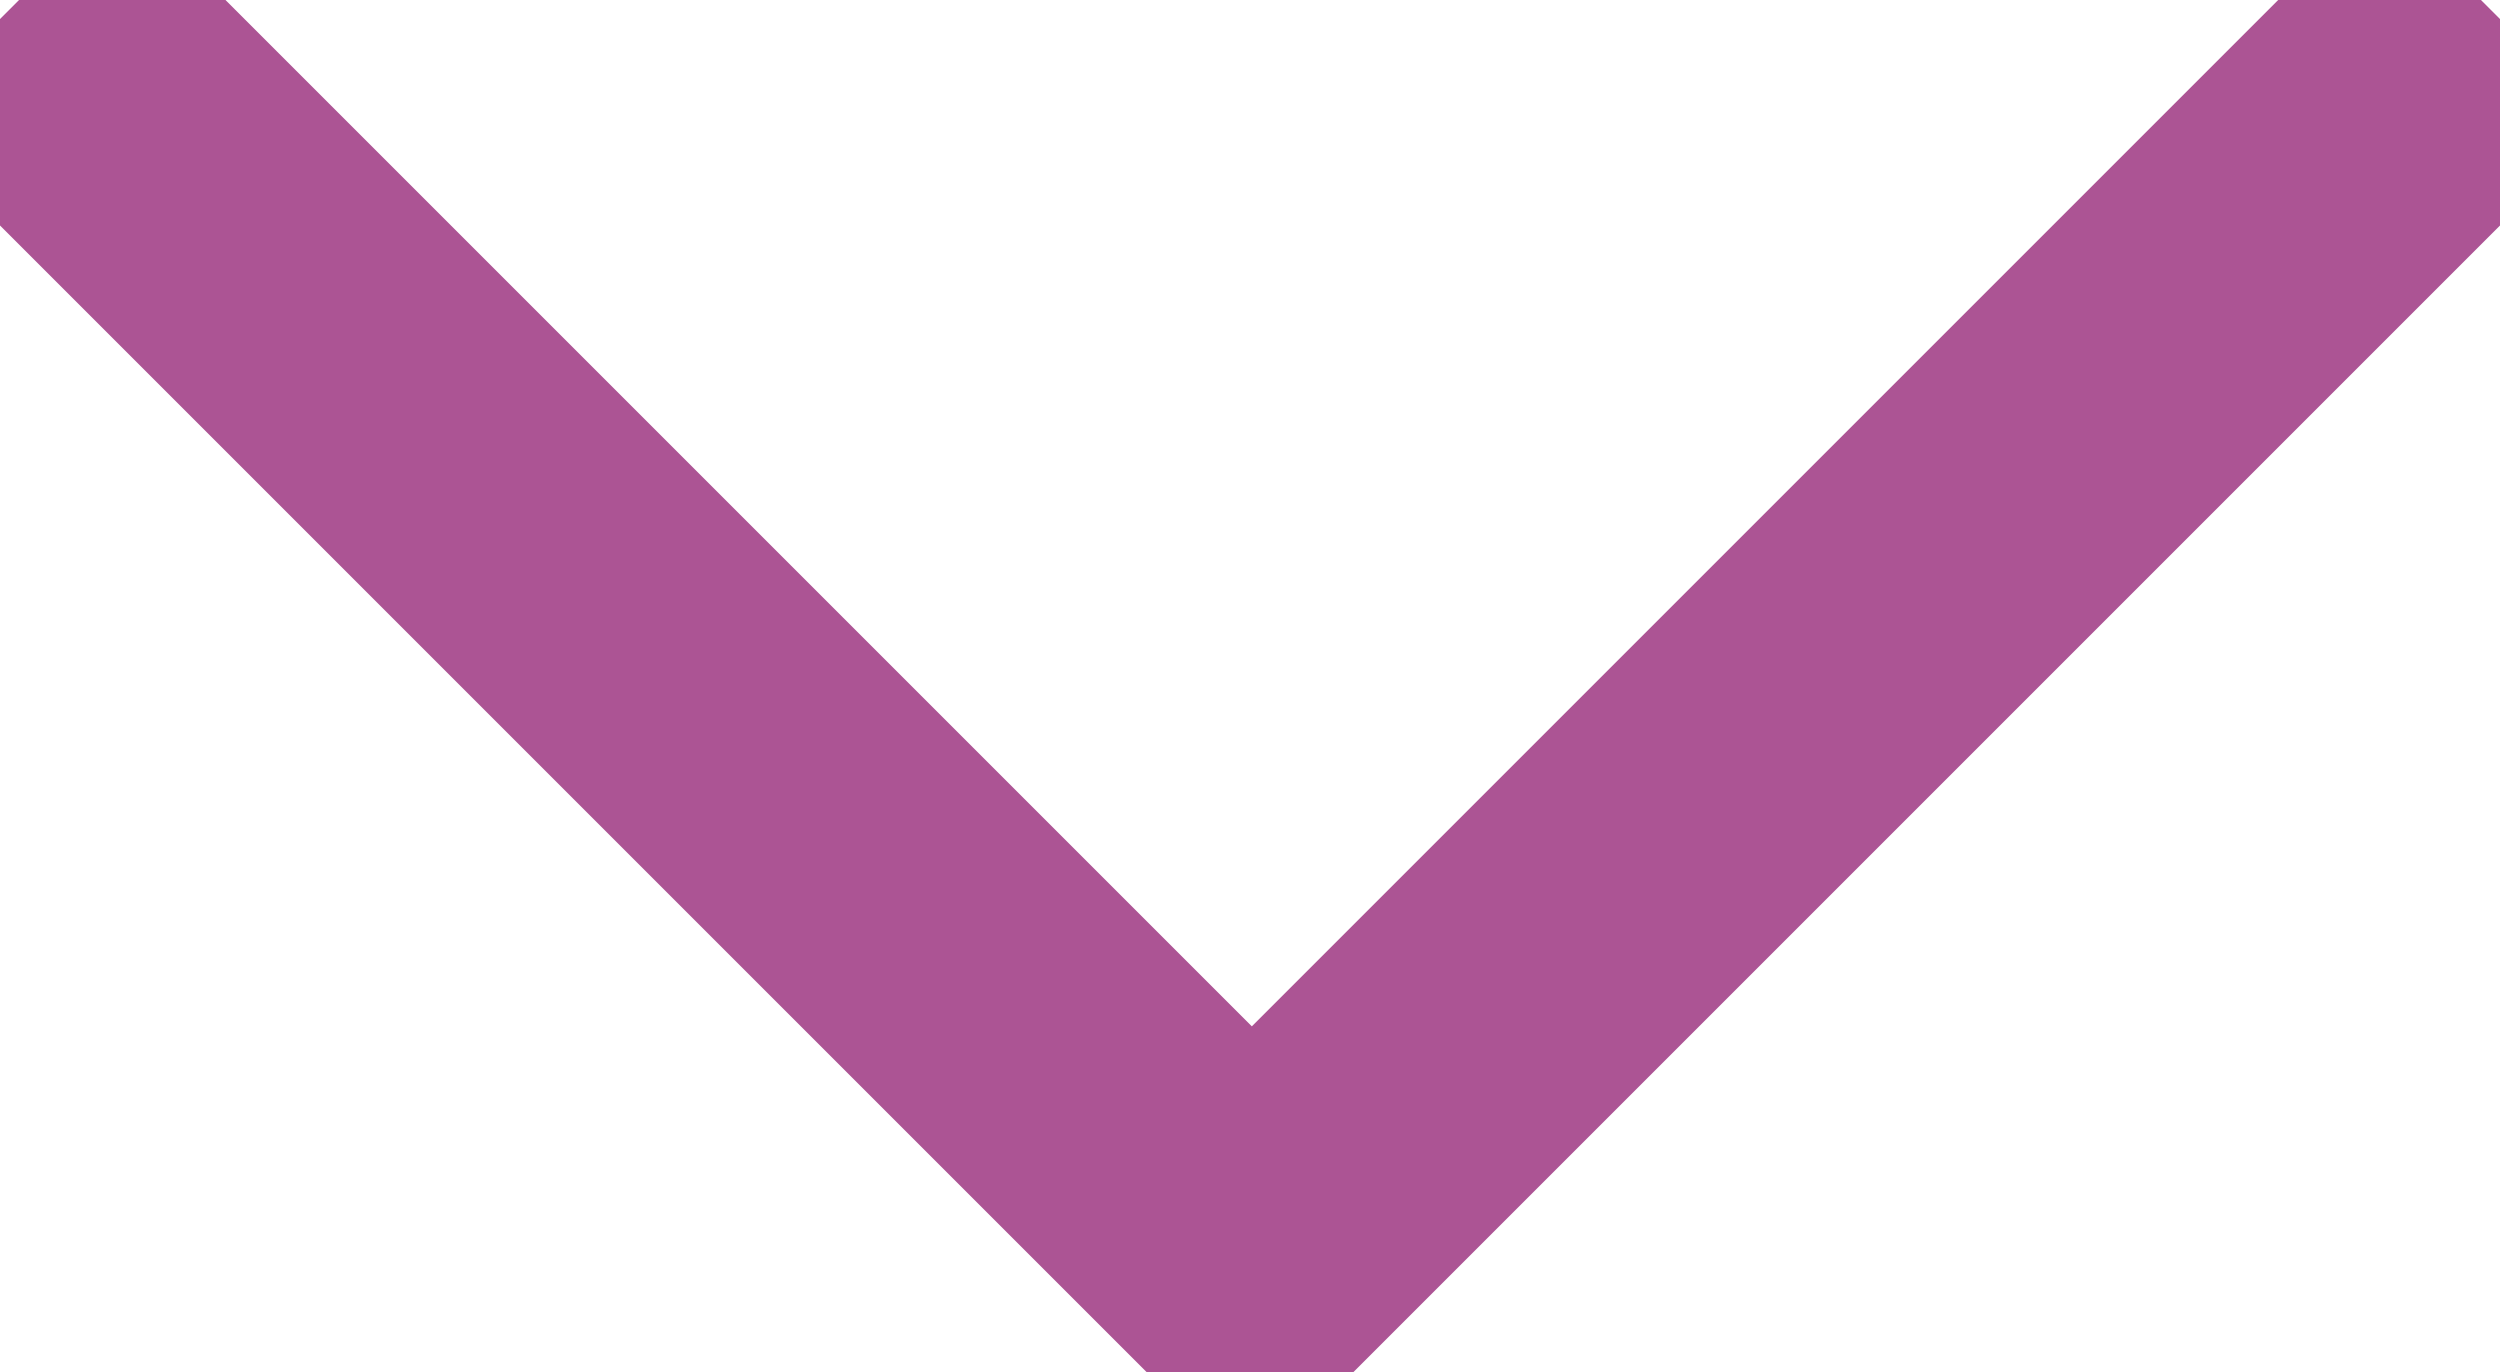
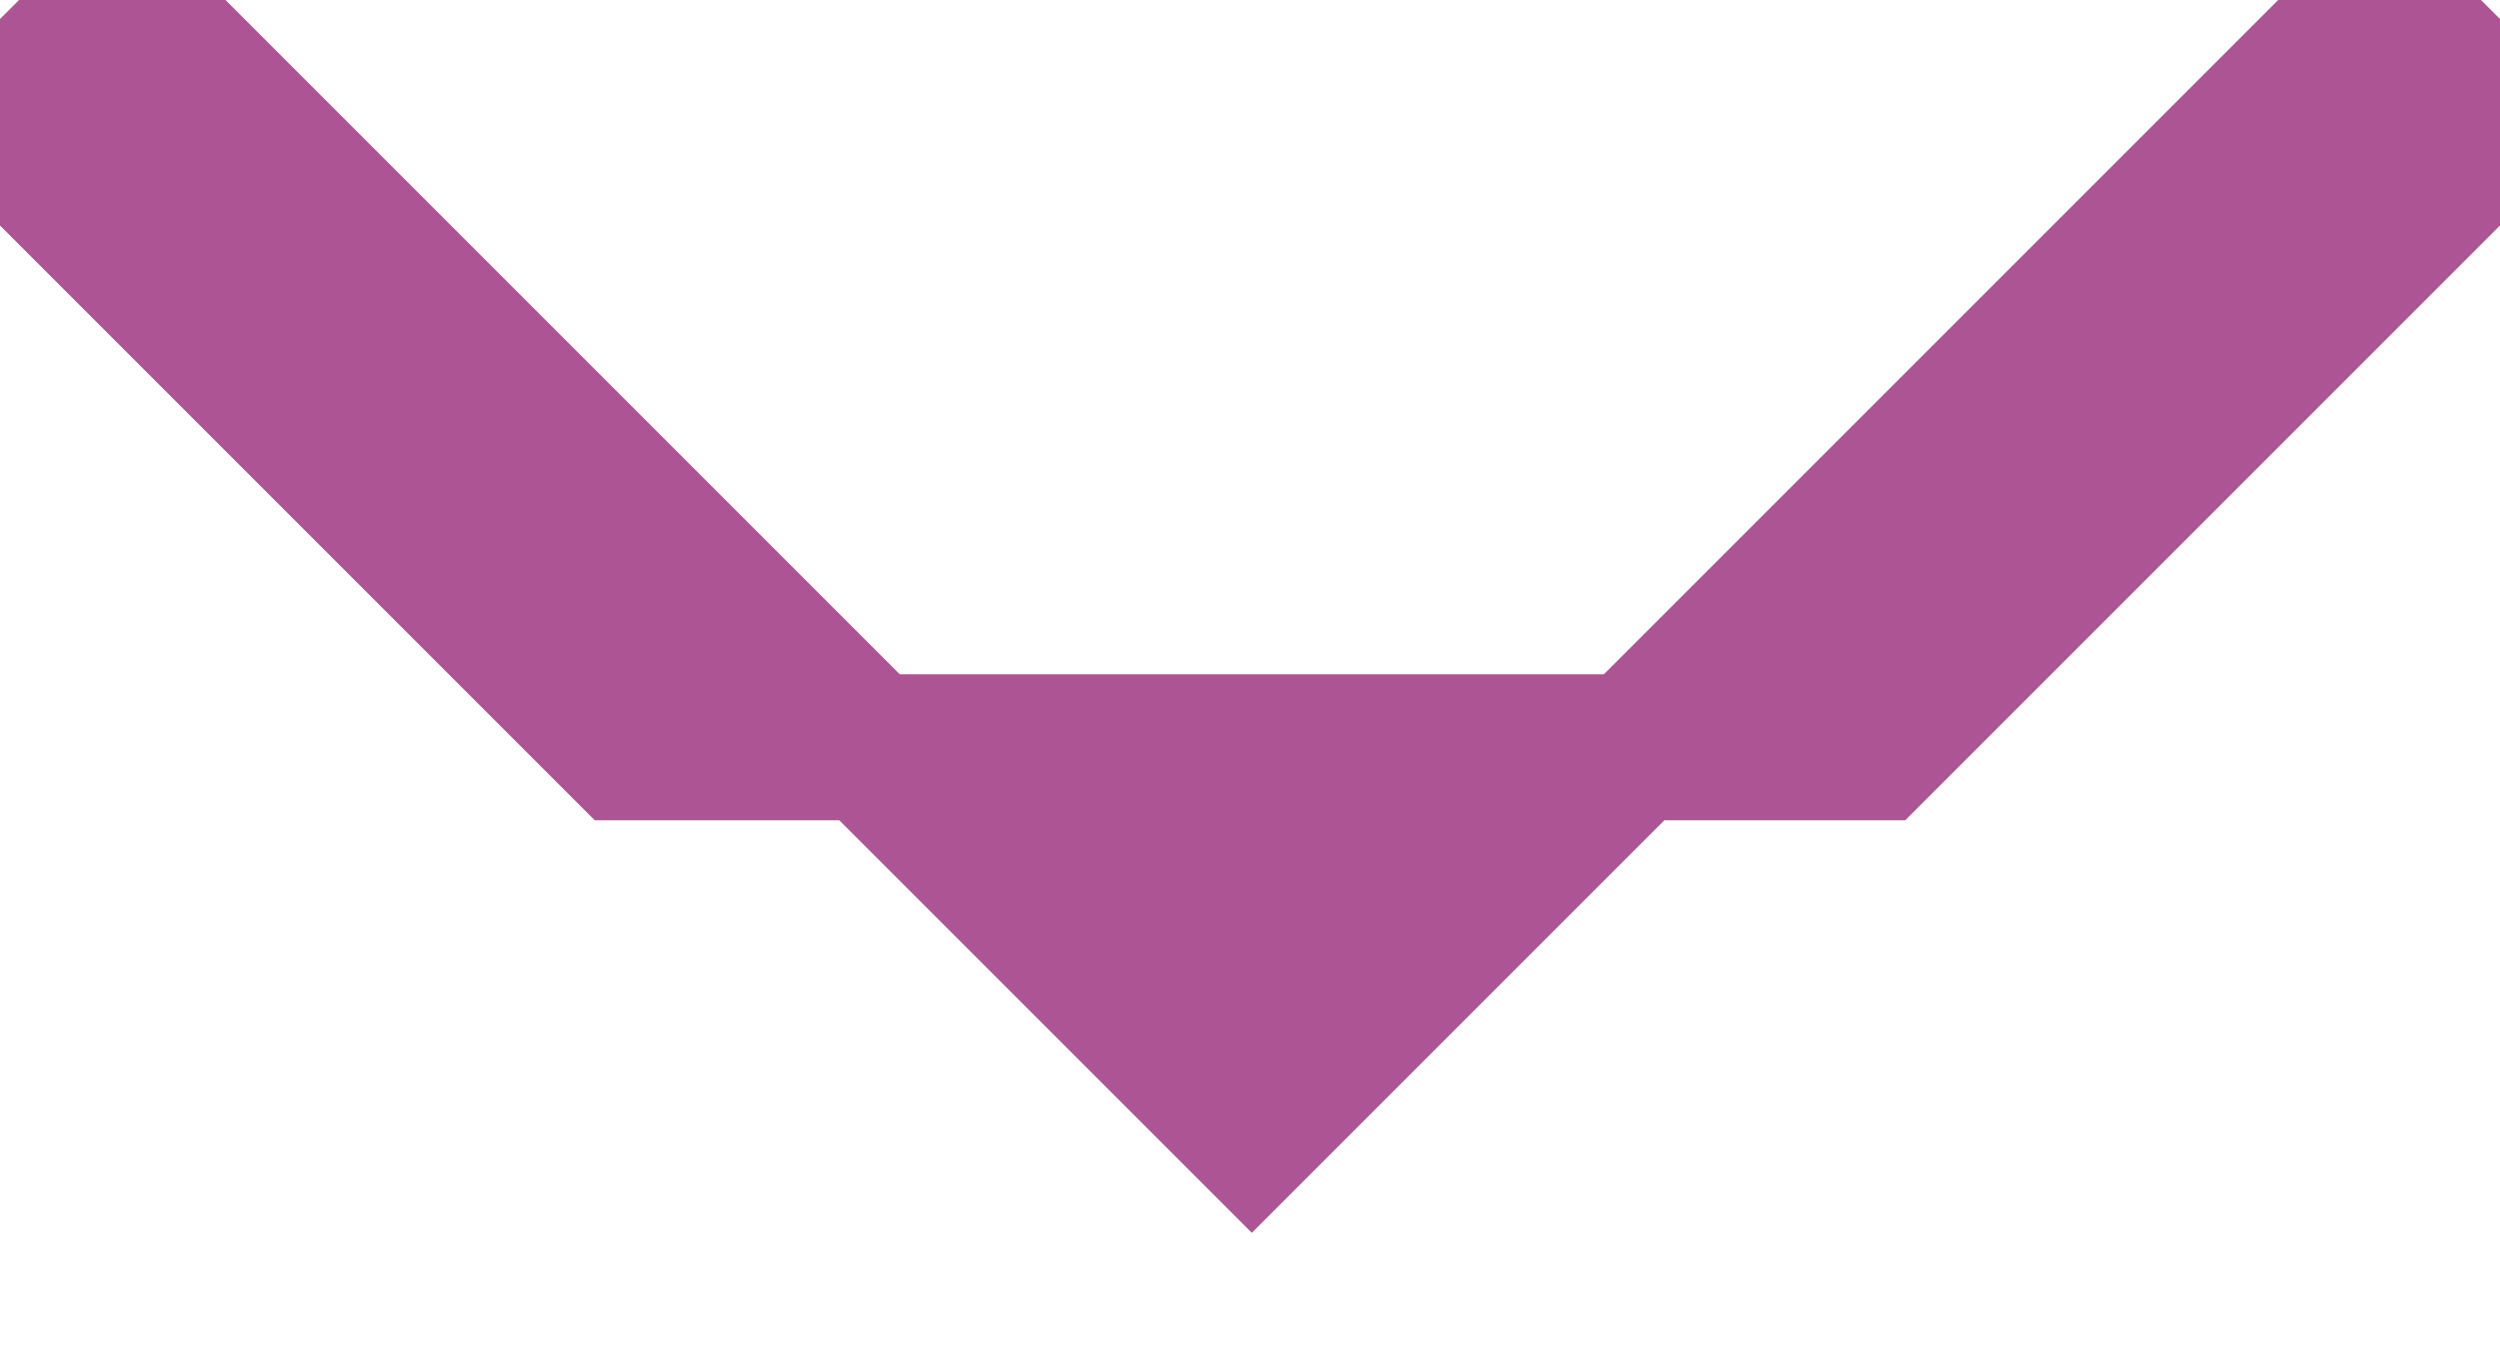
<svg xmlns="http://www.w3.org/2000/svg" data-name="Layer 1" viewBox="0 0 856.25 470">
-   <path d="M214.06 255.94L0 41.87l20.94-20.93L41.87 0l193.44 193.44 193.44 193.44 193.13-193.13L815 .63l20.63 20.63 20.62 20.62-214.06 214.06L428.13 470z" fill="#ac5494" stroke="#ac5494" stroke-width="50" />
+   <path d="M214.06 255.94L0 41.87l20.94-20.93L41.87 0l193.44 193.44 193.44 193.44 193.13-193.13L815 .63l20.63 20.63 20.62 20.62-214.06 214.06z" fill="#ac5494" stroke="#ac5494" stroke-width="50" />
</svg>